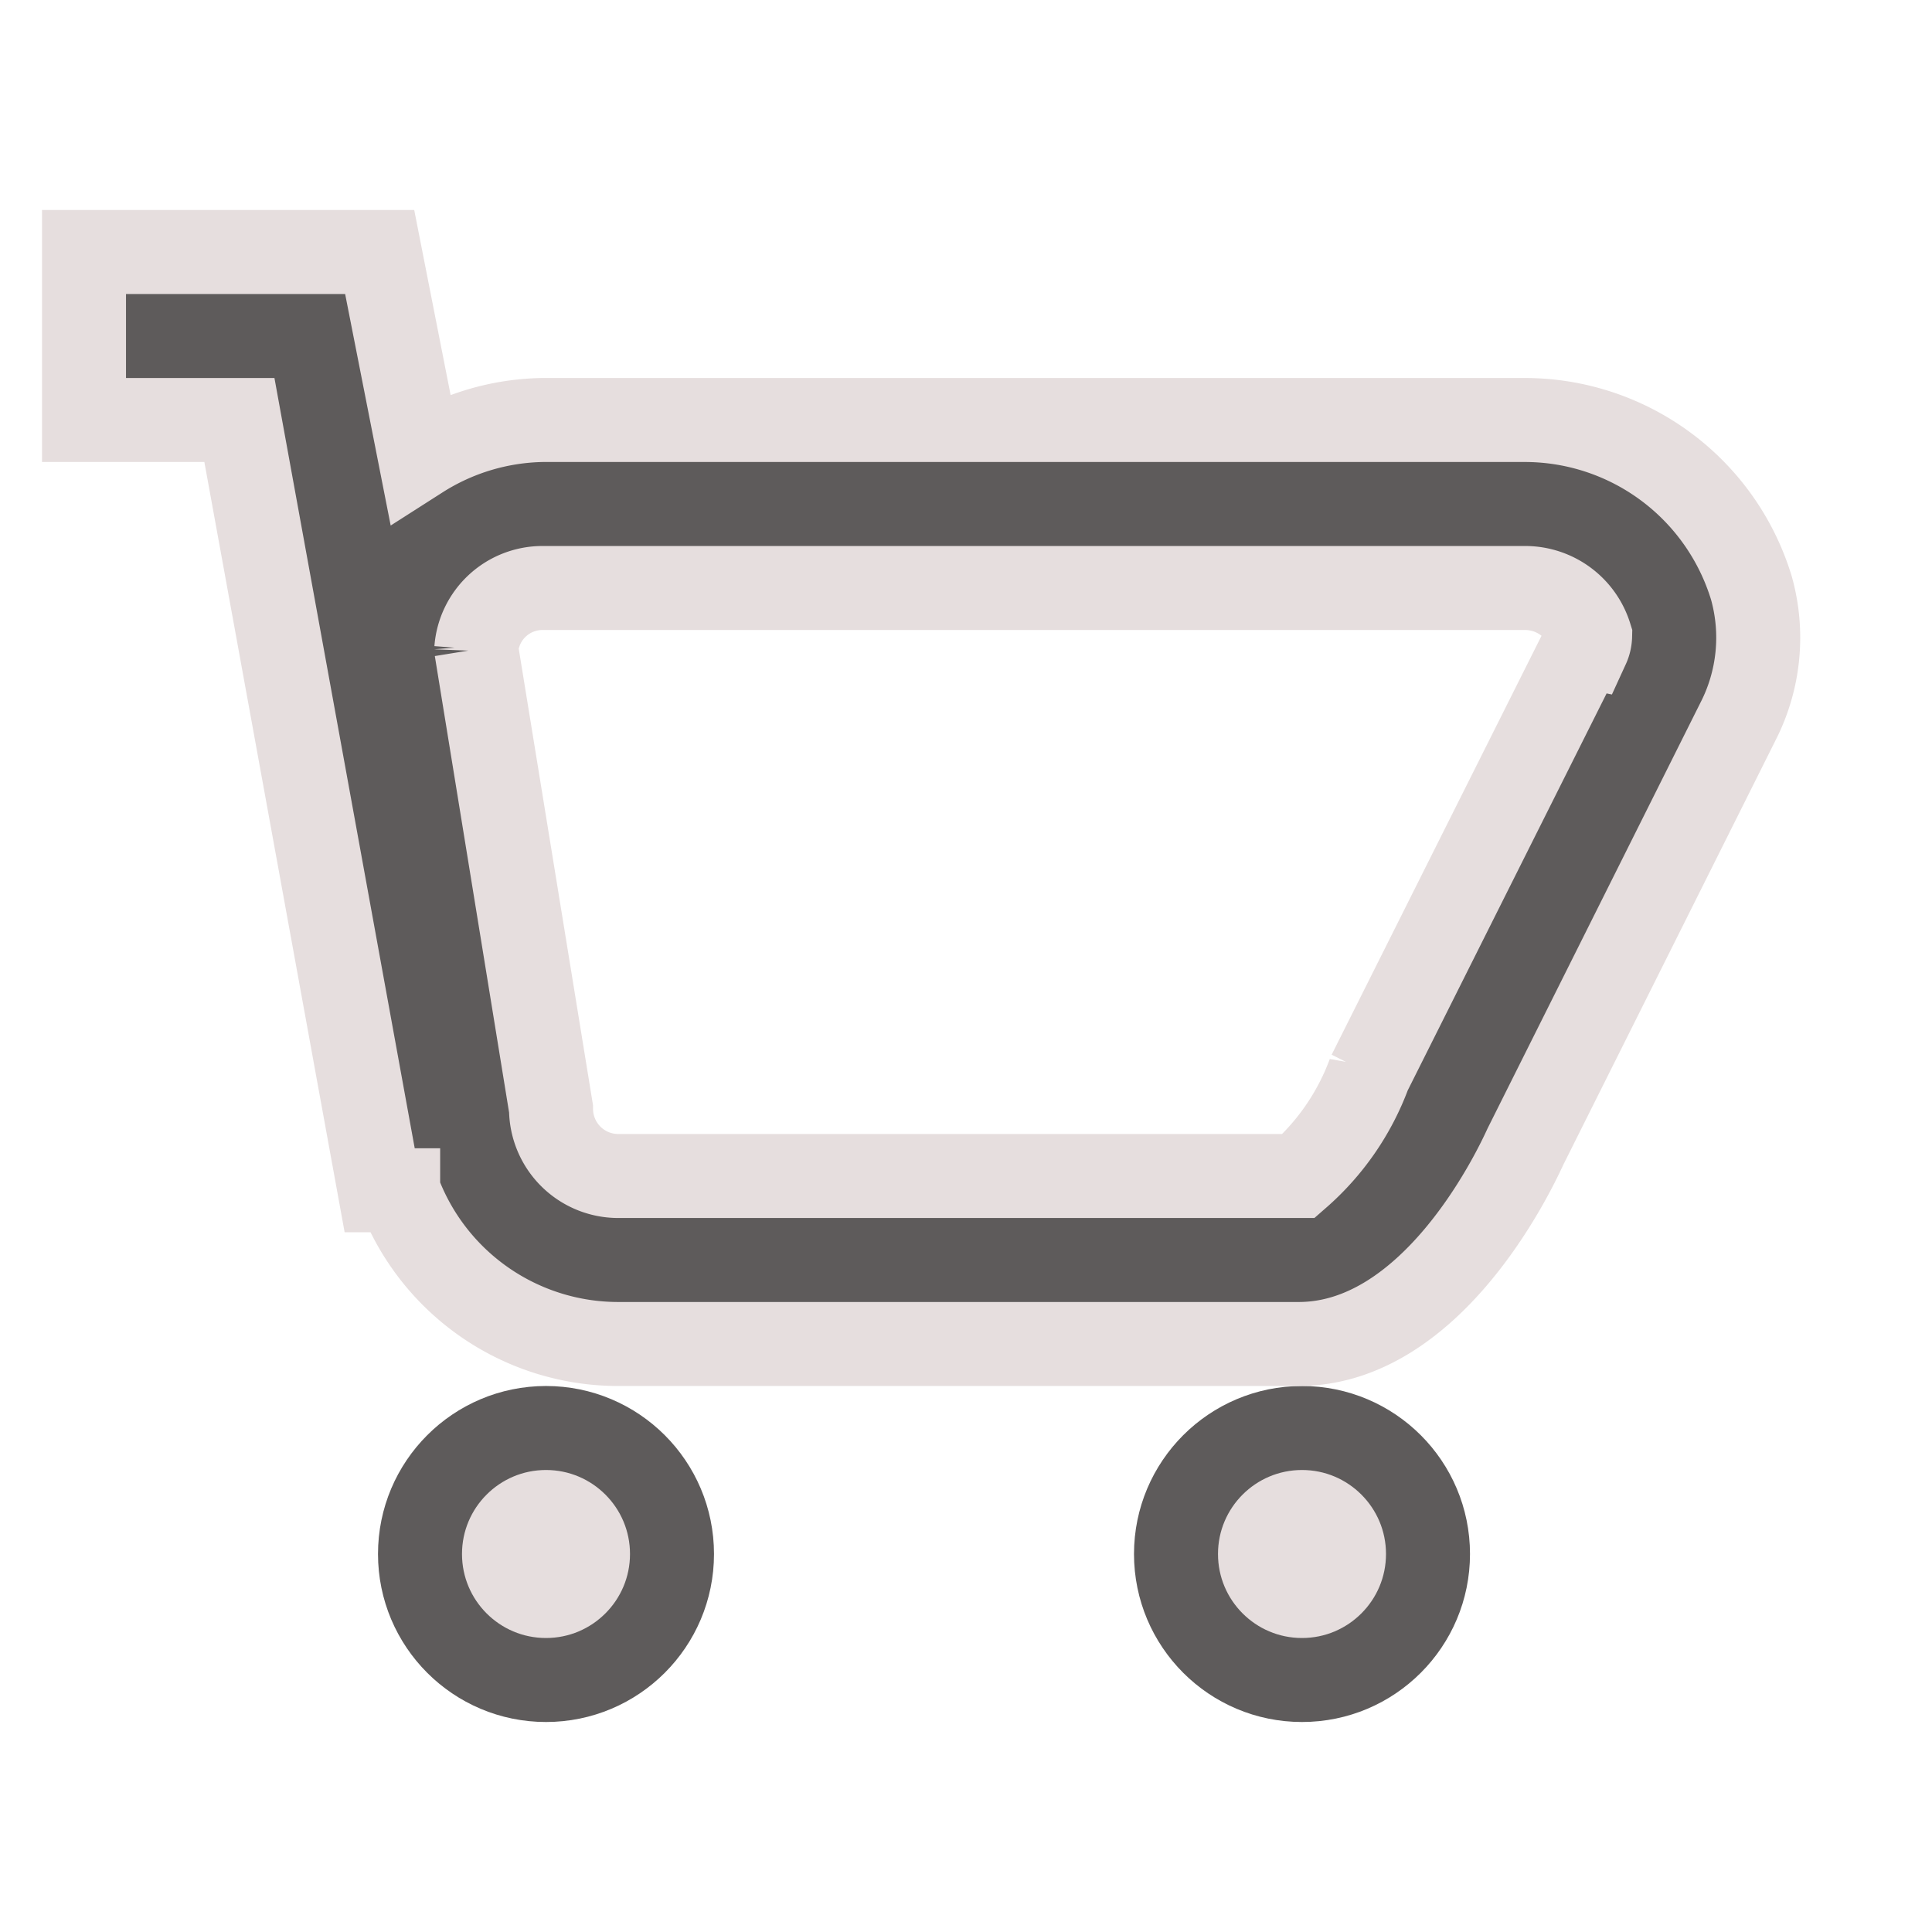
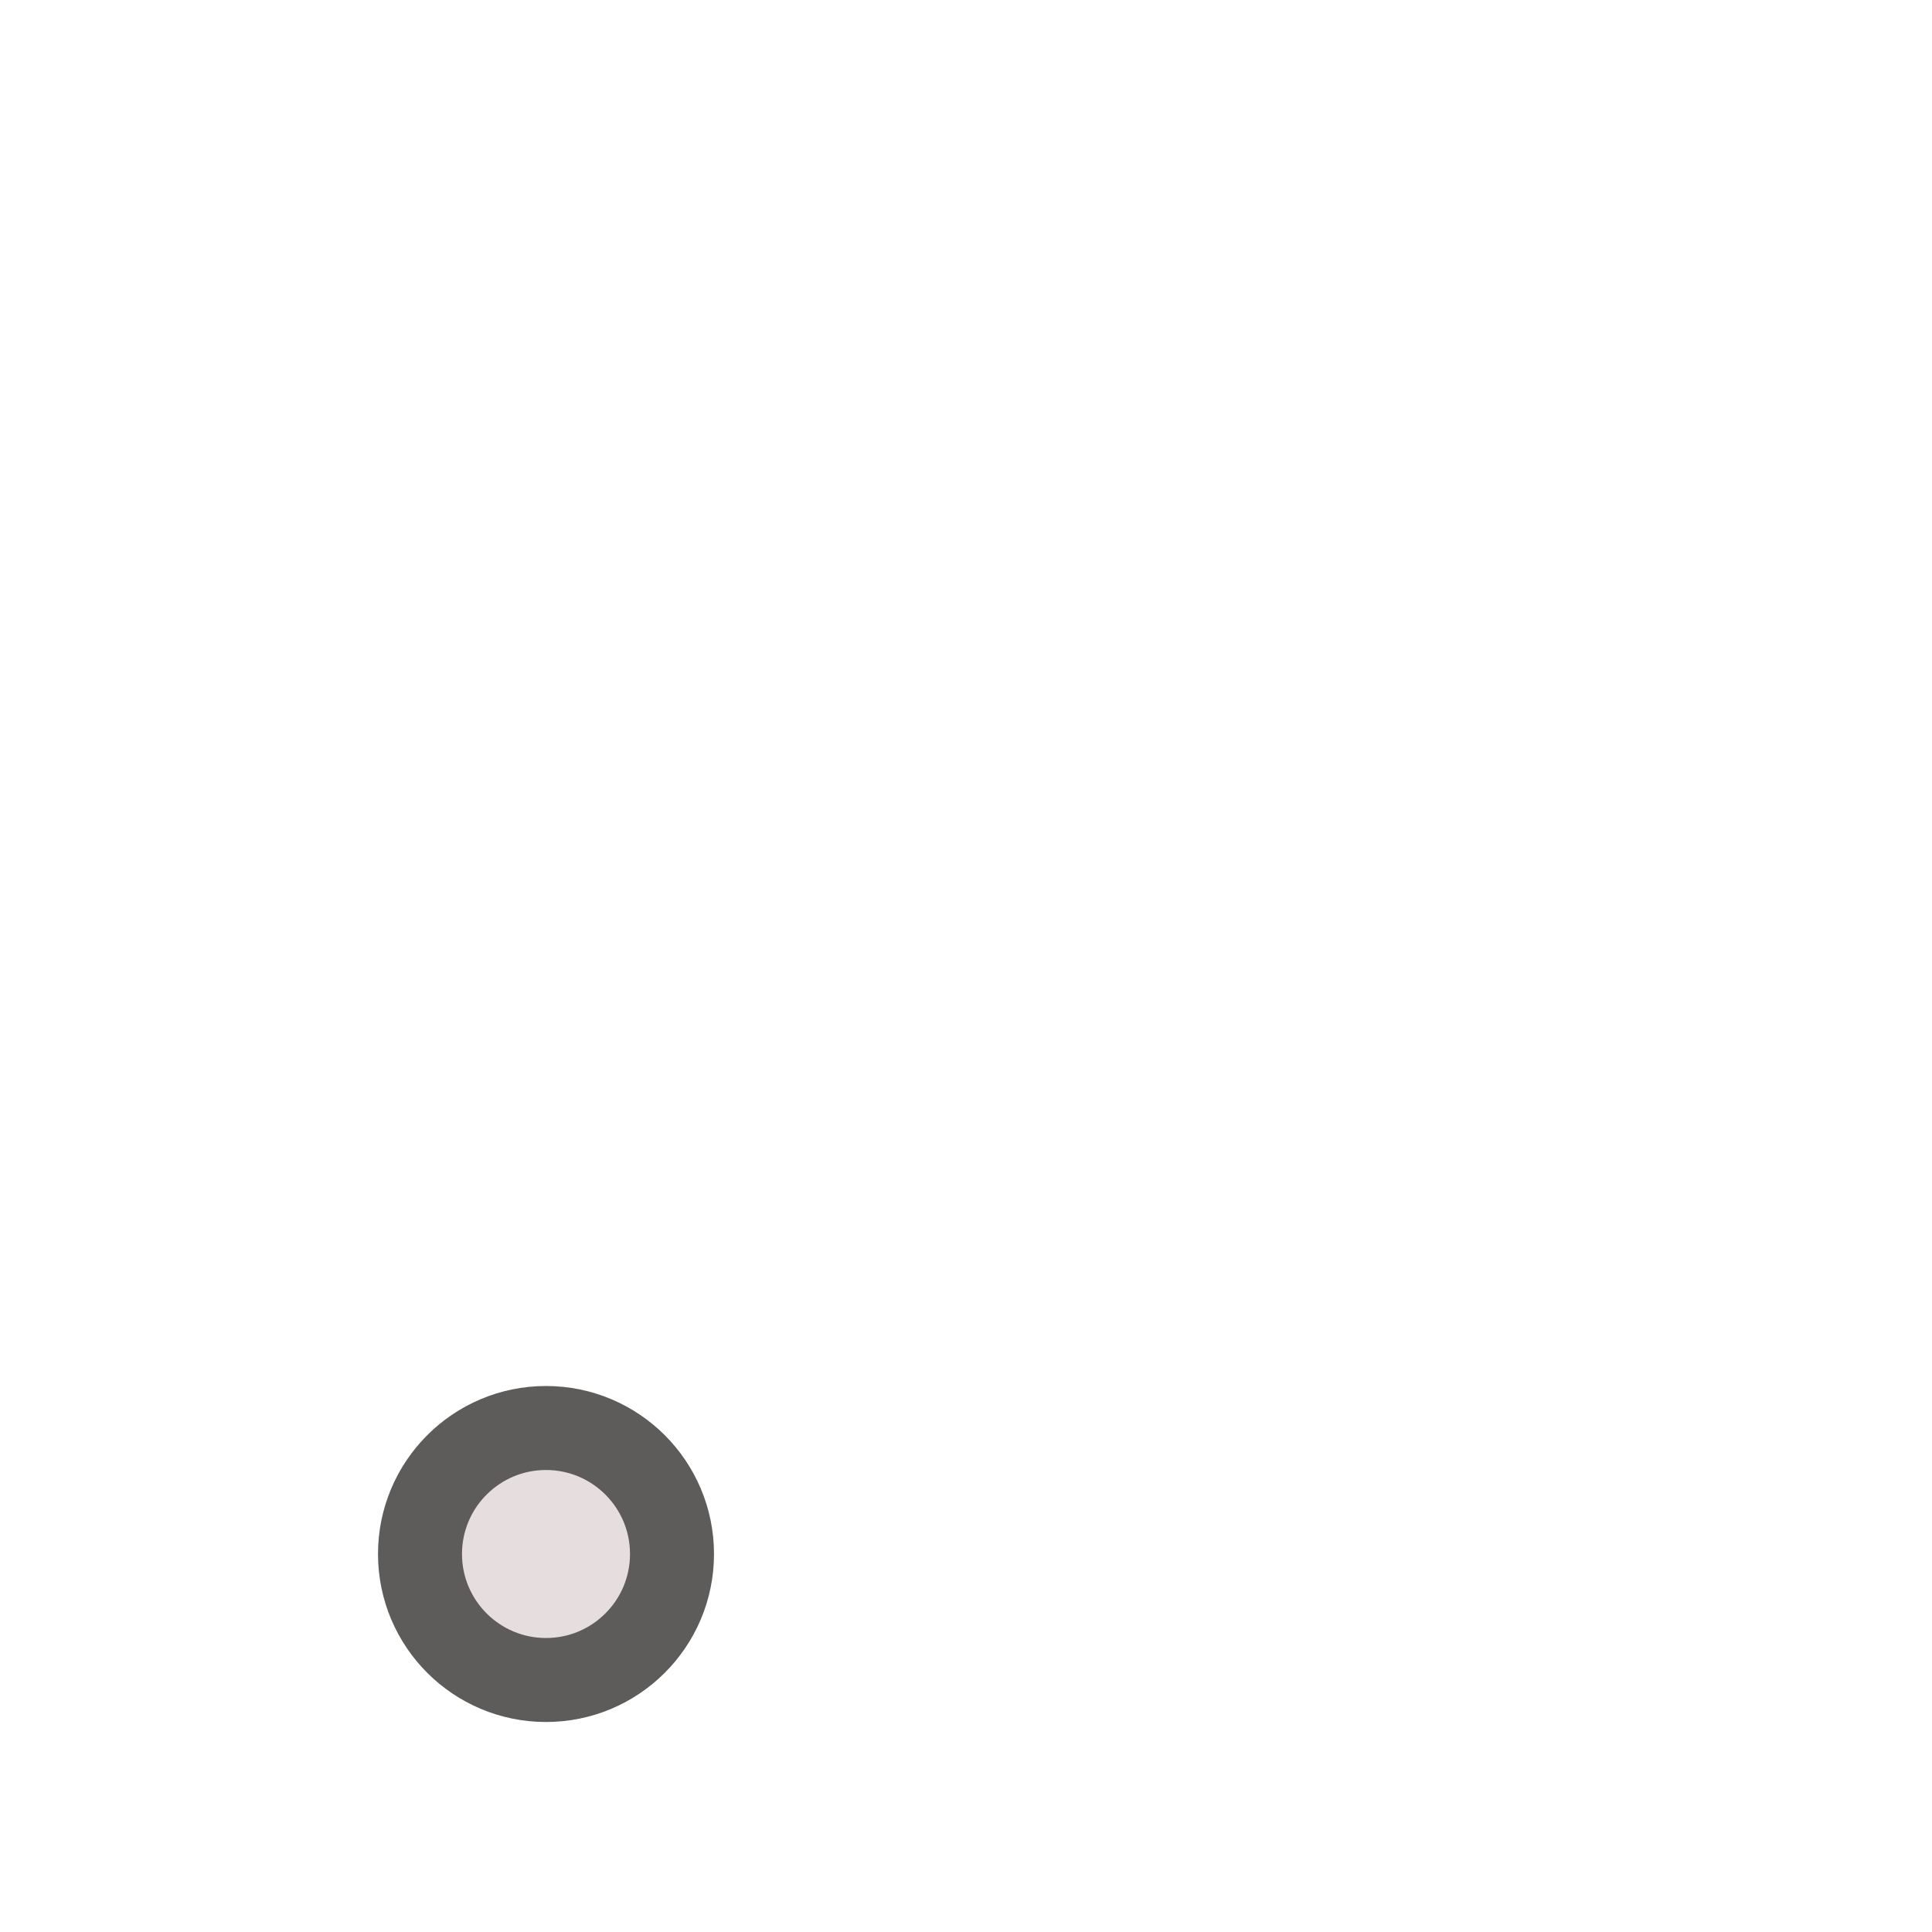
<svg xmlns="http://www.w3.org/2000/svg" width="70px" height="70px" viewBox="0 0 23 23" version="1.1">
  <circle style="stroke: #5e5b5b; stroke-width: 1px; fill: #e6dede; fill-opacity=&quot;0.5" cx="6.5" cy="18.5" r="1.5">
    </circle>
-   <circle style="stroke: #5e5b5b; stroke-width: 1px; fill: #e6dede; fill-opacity=&quot;0.5" cx="15.5" cy="18.5" r="1.5">
-     </circle>
-   <path style="stroke: #e6dede; stroke-width: 1px; fill: #5e5b5b; fill-opacity=&quot;0.5" d="M20.85 7a2.82 2.82 0 00-2.69-2H6.46A2.8 2.8 0 005 5.44L4.52 3H1v2h1.85l1.67 9.17h.22A2.79 2.79 0 007.36 16h8.1c1.57 0 2.54-2 2.7-2.35l2.53-5.06A2.19 2.19 0 0020.85 7zm-2 .69l-2.55 5.09a3 3 0 01-.84 1.22h-8.1a.8.8 0 01-.8-.8l-.89-5.47A.79.79 0 016.46 7h11.7a.81.81 0 01.77.57.33.33 0 01-.03.13z">
-     </path>
</svg>